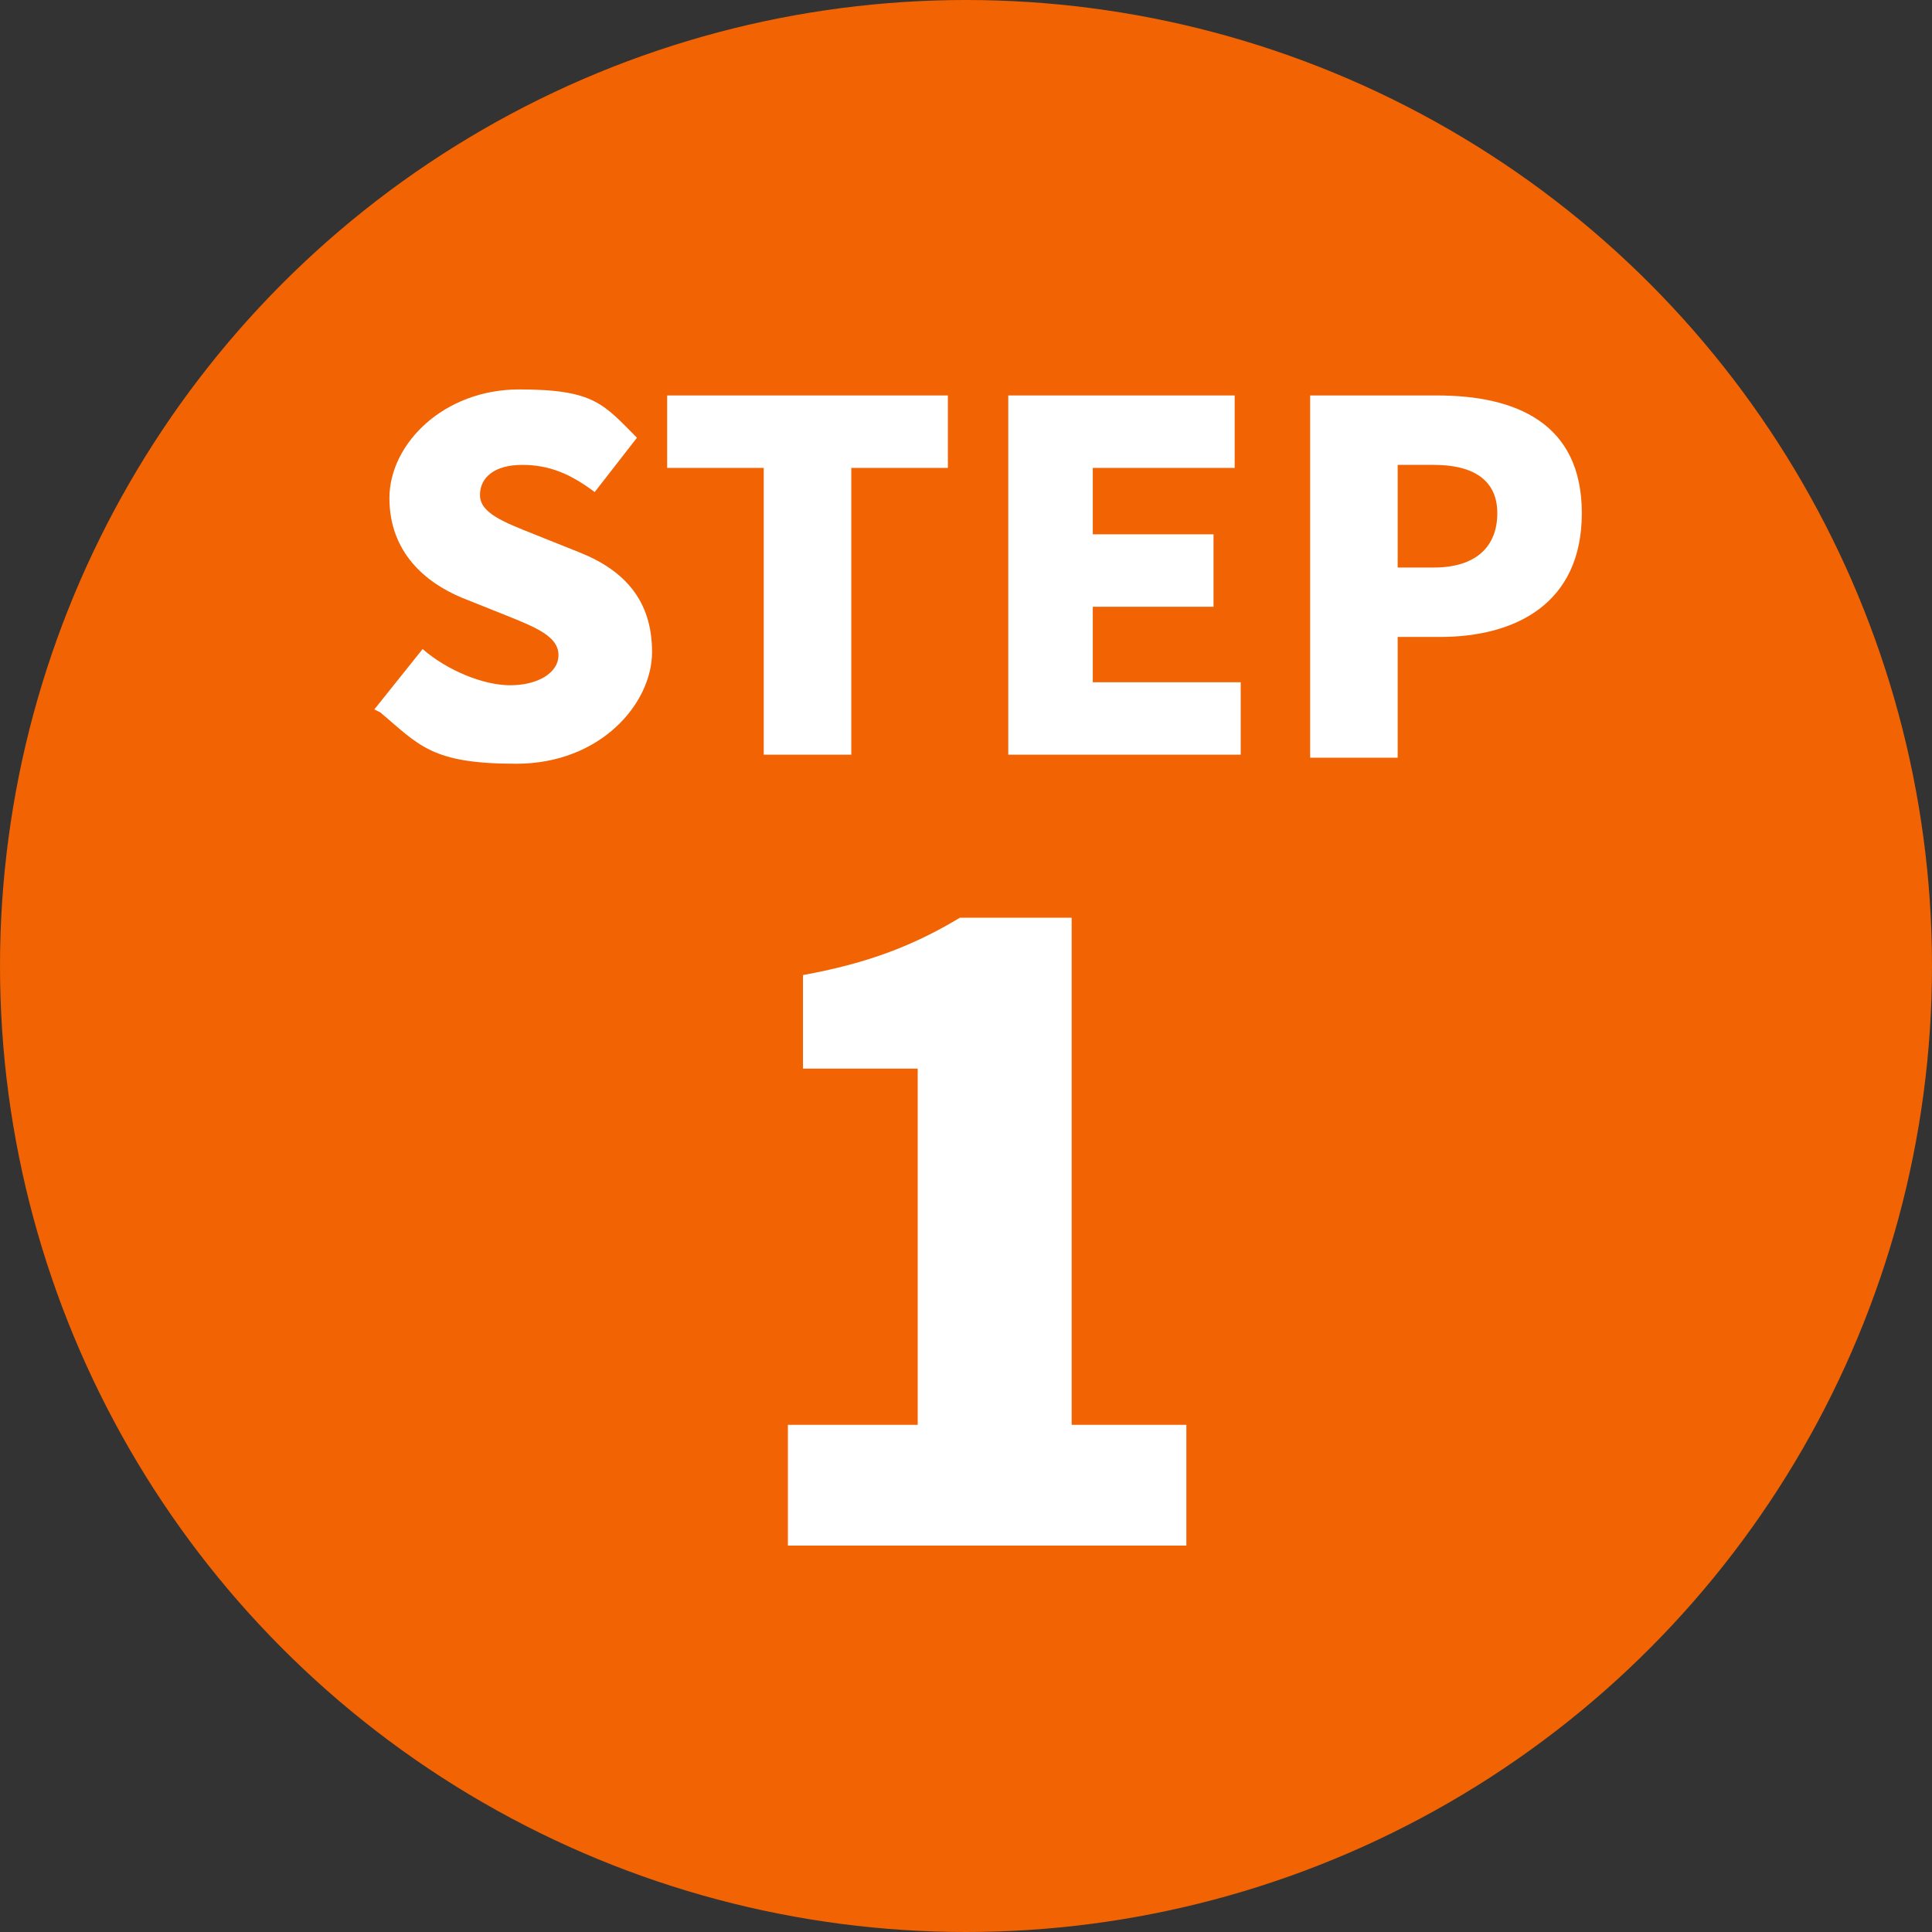
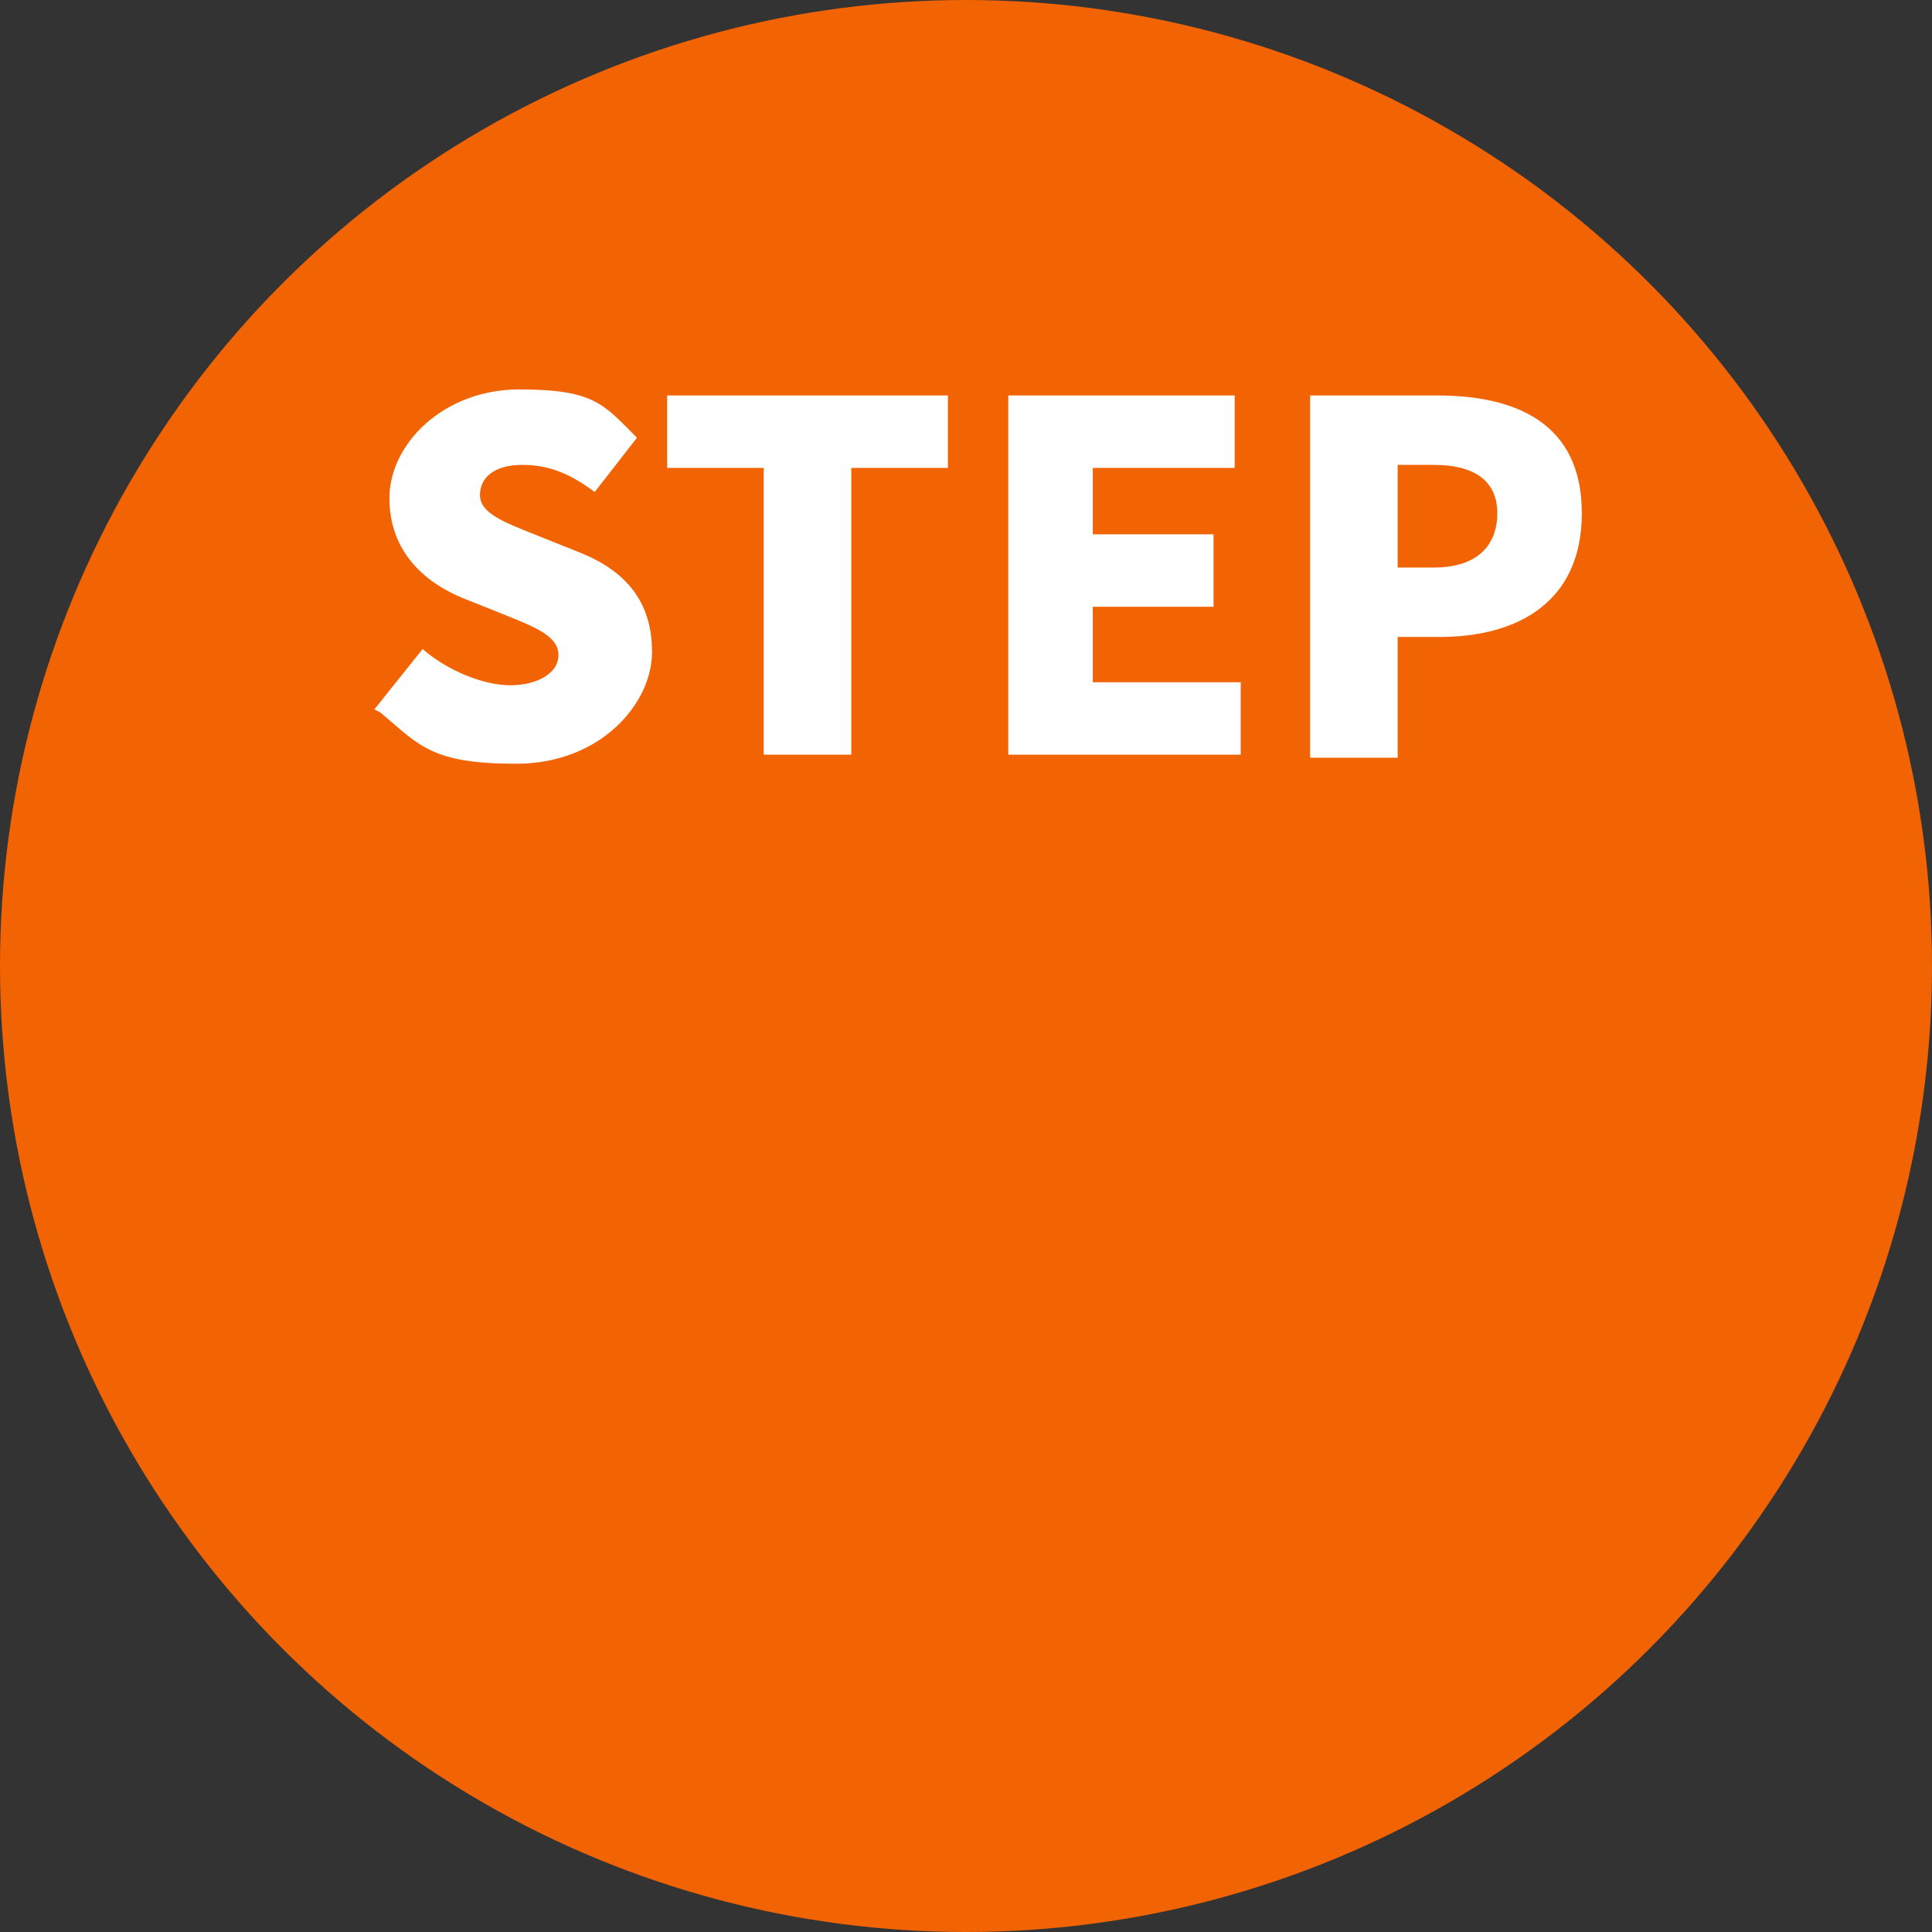
<svg xmlns="http://www.w3.org/2000/svg" id="_layer_1" version="1.1" viewBox="0 0 64 64">
  <rect x="0" y="0" width="64" height="64" fill="#333333" stroke="none" />
  <defs>
    <style>
      .st0 {
        isolation: isolate;
      }

      .st1 {
        fill: #f16303;
      }

      .st2 {
        fill: #fff;
      }
    </style>
  </defs>
  <circle class="st1" cx="32" cy="32" r="32" />
  <g class="st0">
    <g class="st0">
      <path class="st2" d="M12.4,23.5l1.6-2c.8.7,2,1.2,2.9,1.2s1.6-.4,1.6-1-.7-.9-1.7-1.3l-1.5-.6c-1.2-.5-2.4-1.5-2.4-3.3s1.8-3.6,4.3-3.6,2.8.5,3.9,1.6l-1.4,1.8c-.8-.6-1.5-.9-2.4-.9s-1.4.4-1.4,1,.8.9,1.8,1.3l1.5.6c1.5.6,2.4,1.6,2.4,3.3s-1.7,3.7-4.5,3.7-3.2-.6-4.5-1.7Z" />
      <path class="st2" d="M25.3,15.5h-3.2v-2.4h9.3v2.4h-3.2v9.5h-2.9v-9.5Z" />
      <path class="st2" d="M33.3,13.1h7.6v2.4h-4.7v2.2h4v2.4h-4v2.5h4.9v2.4h-7.7v-11.9Z" />
      <path class="st2" d="M43.4,13.1h4.2c2.6,0,4.8.9,4.8,3.9s-2.2,4.1-4.7,4.1h-1.4v4h-2.9v-11.9ZM47.5,18.8c1.4,0,2.1-.7,2.1-1.8s-.8-1.6-2.1-1.6h-1.2v3.4h1.2Z" />
    </g>
  </g>
  <g class="st0">
    <g class="st0">
-       <path class="st2" d="M26,47.2h4.4v-11.8h-3.8v-3.1c2.2-.4,3.7-1,5.2-1.9h3.7v16.8h3.8v4h-13.2v-4Z" />
-     </g>
+       </g>
  </g>
</svg>